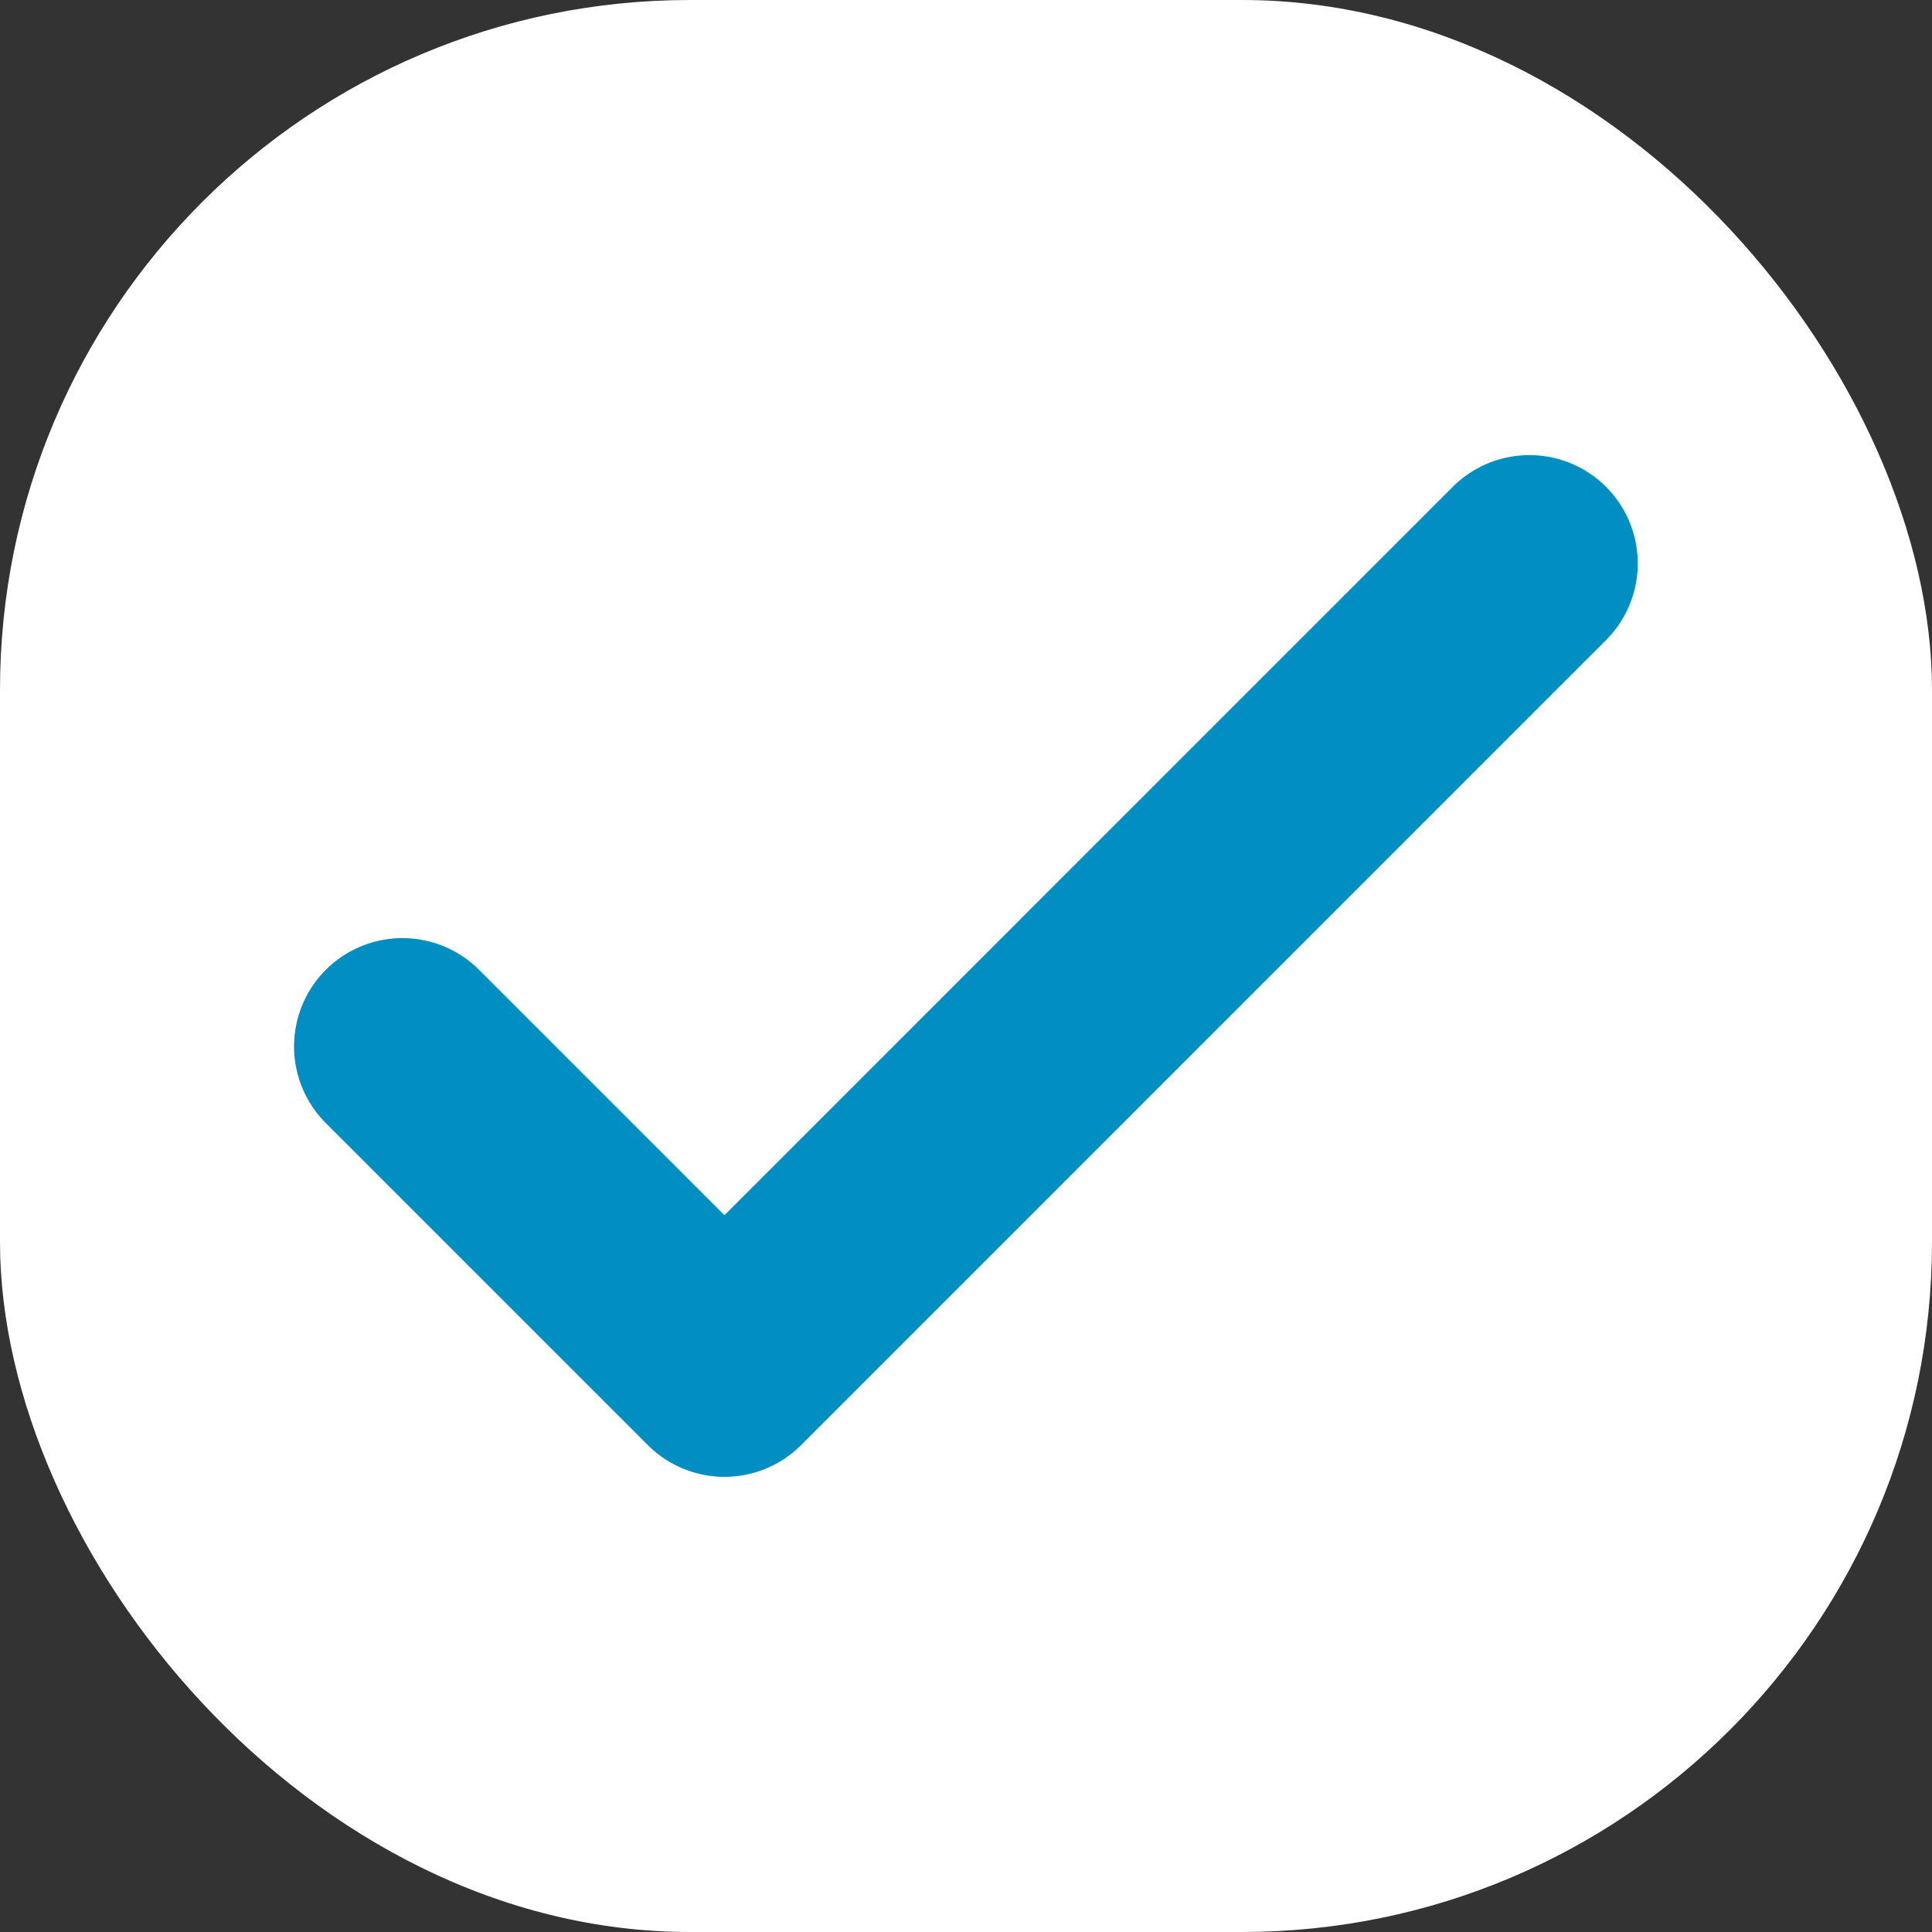
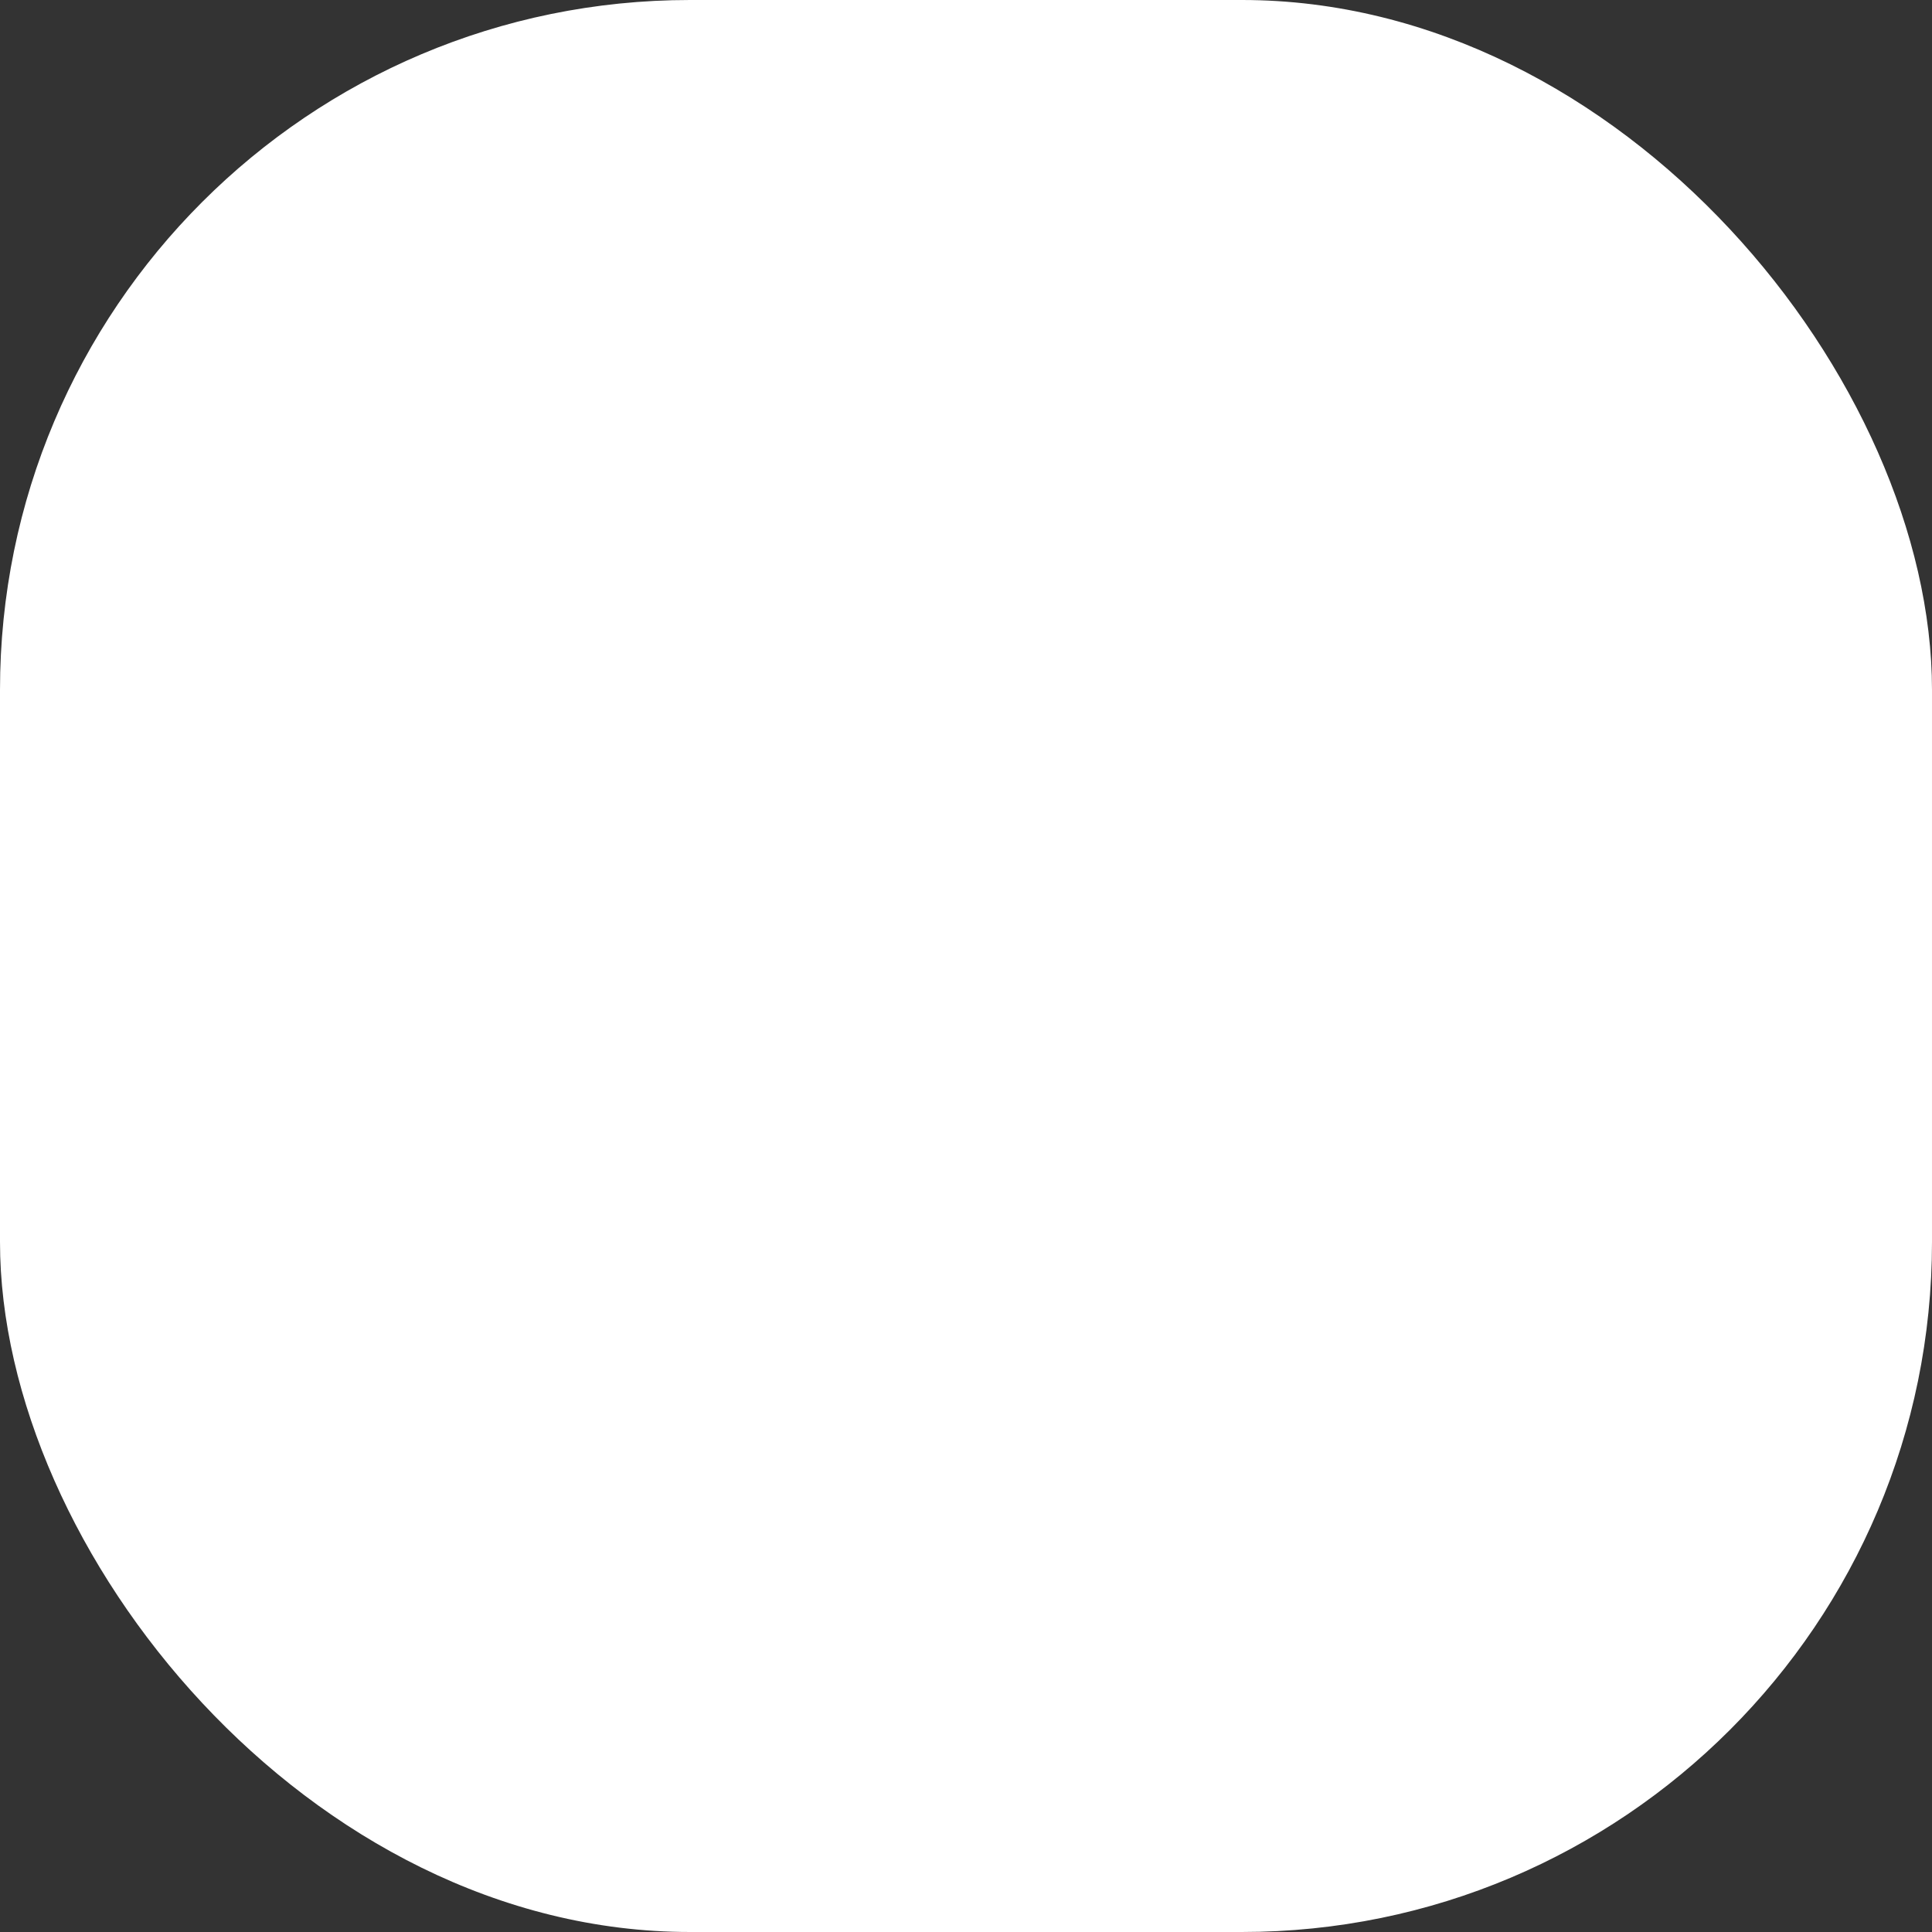
<svg xmlns="http://www.w3.org/2000/svg" width="28" height="28" viewBox="0 0 28 28" fill="none">
  <rect x="0" y="0" width="28" height="28" fill="#333333" stroke="none" />
  <rect width="28" height="28" rx="10" fill="white" />
-   <path d="M5.832 15.166L10.499 19.833L22.165 8.166" stroke="#018EC3" stroke-width="3.141" stroke-linecap="round" stroke-linejoin="round" />
</svg>